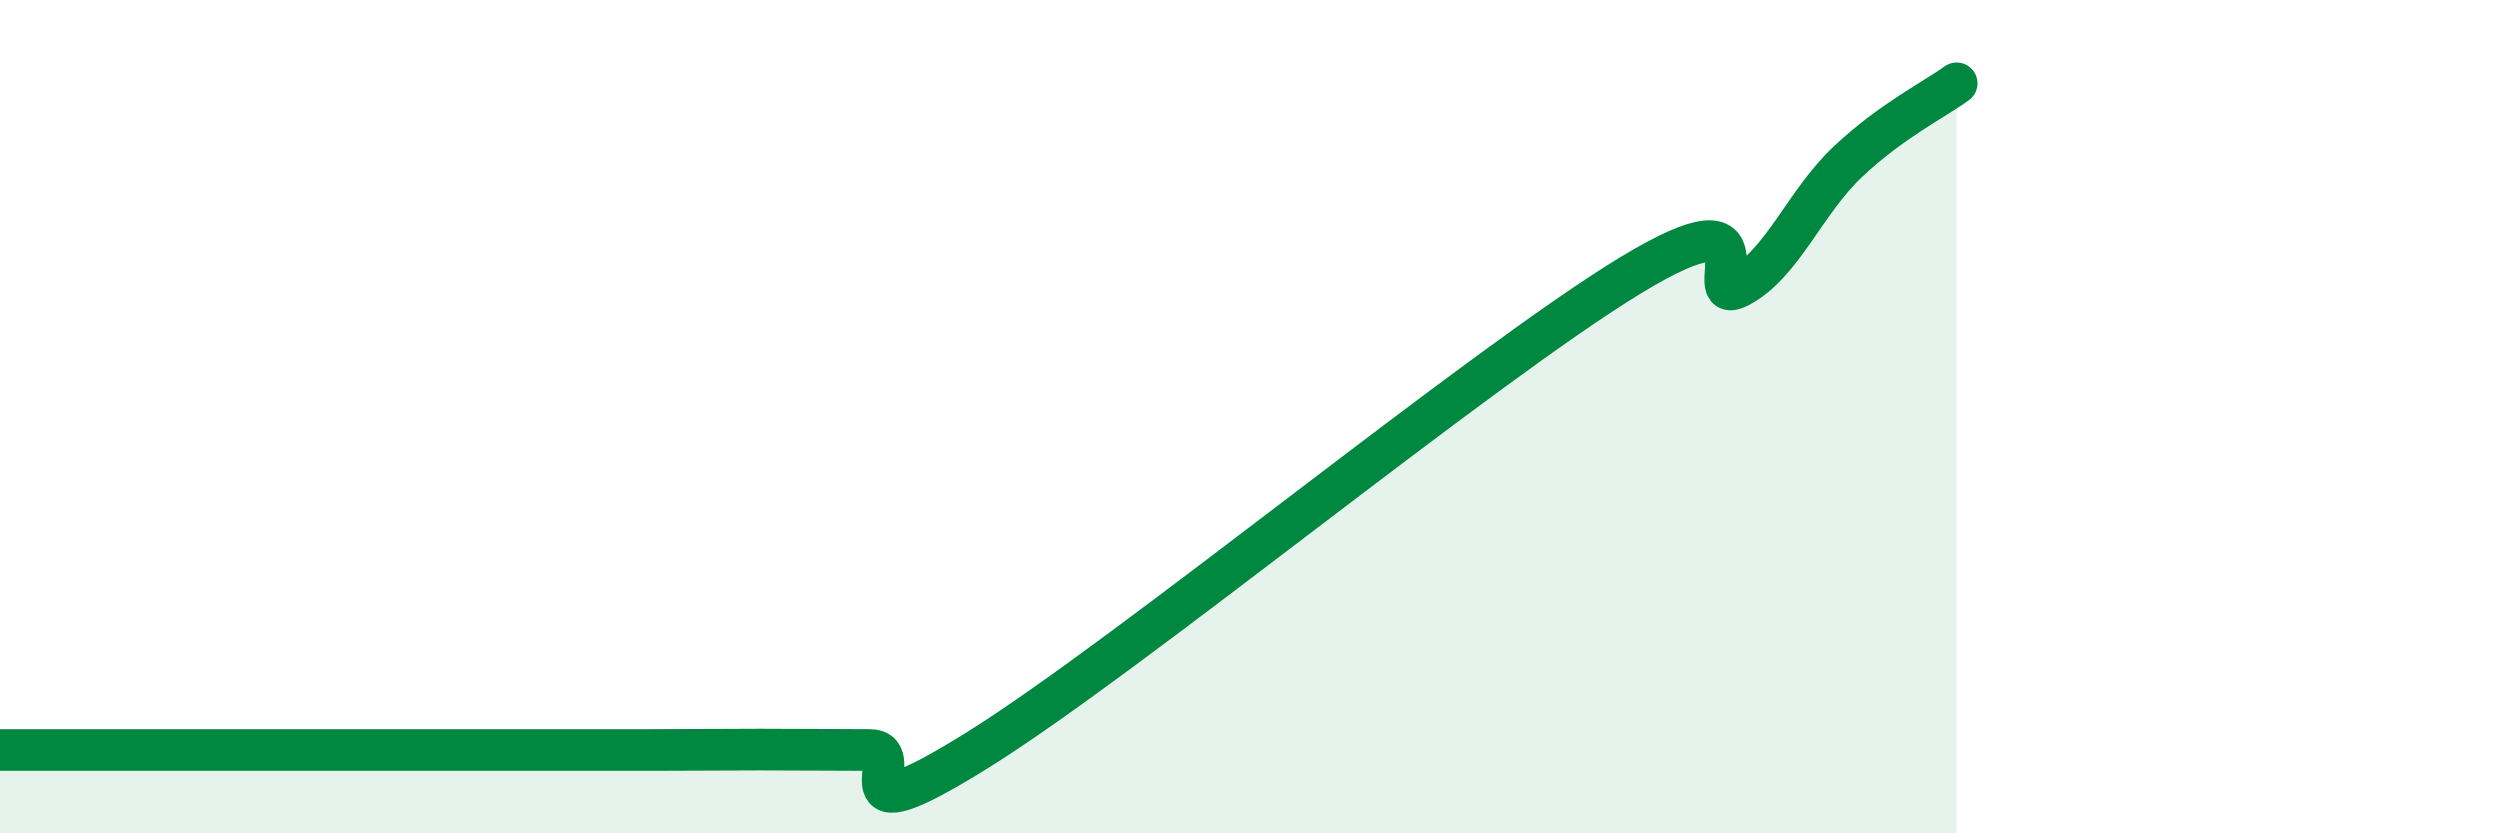
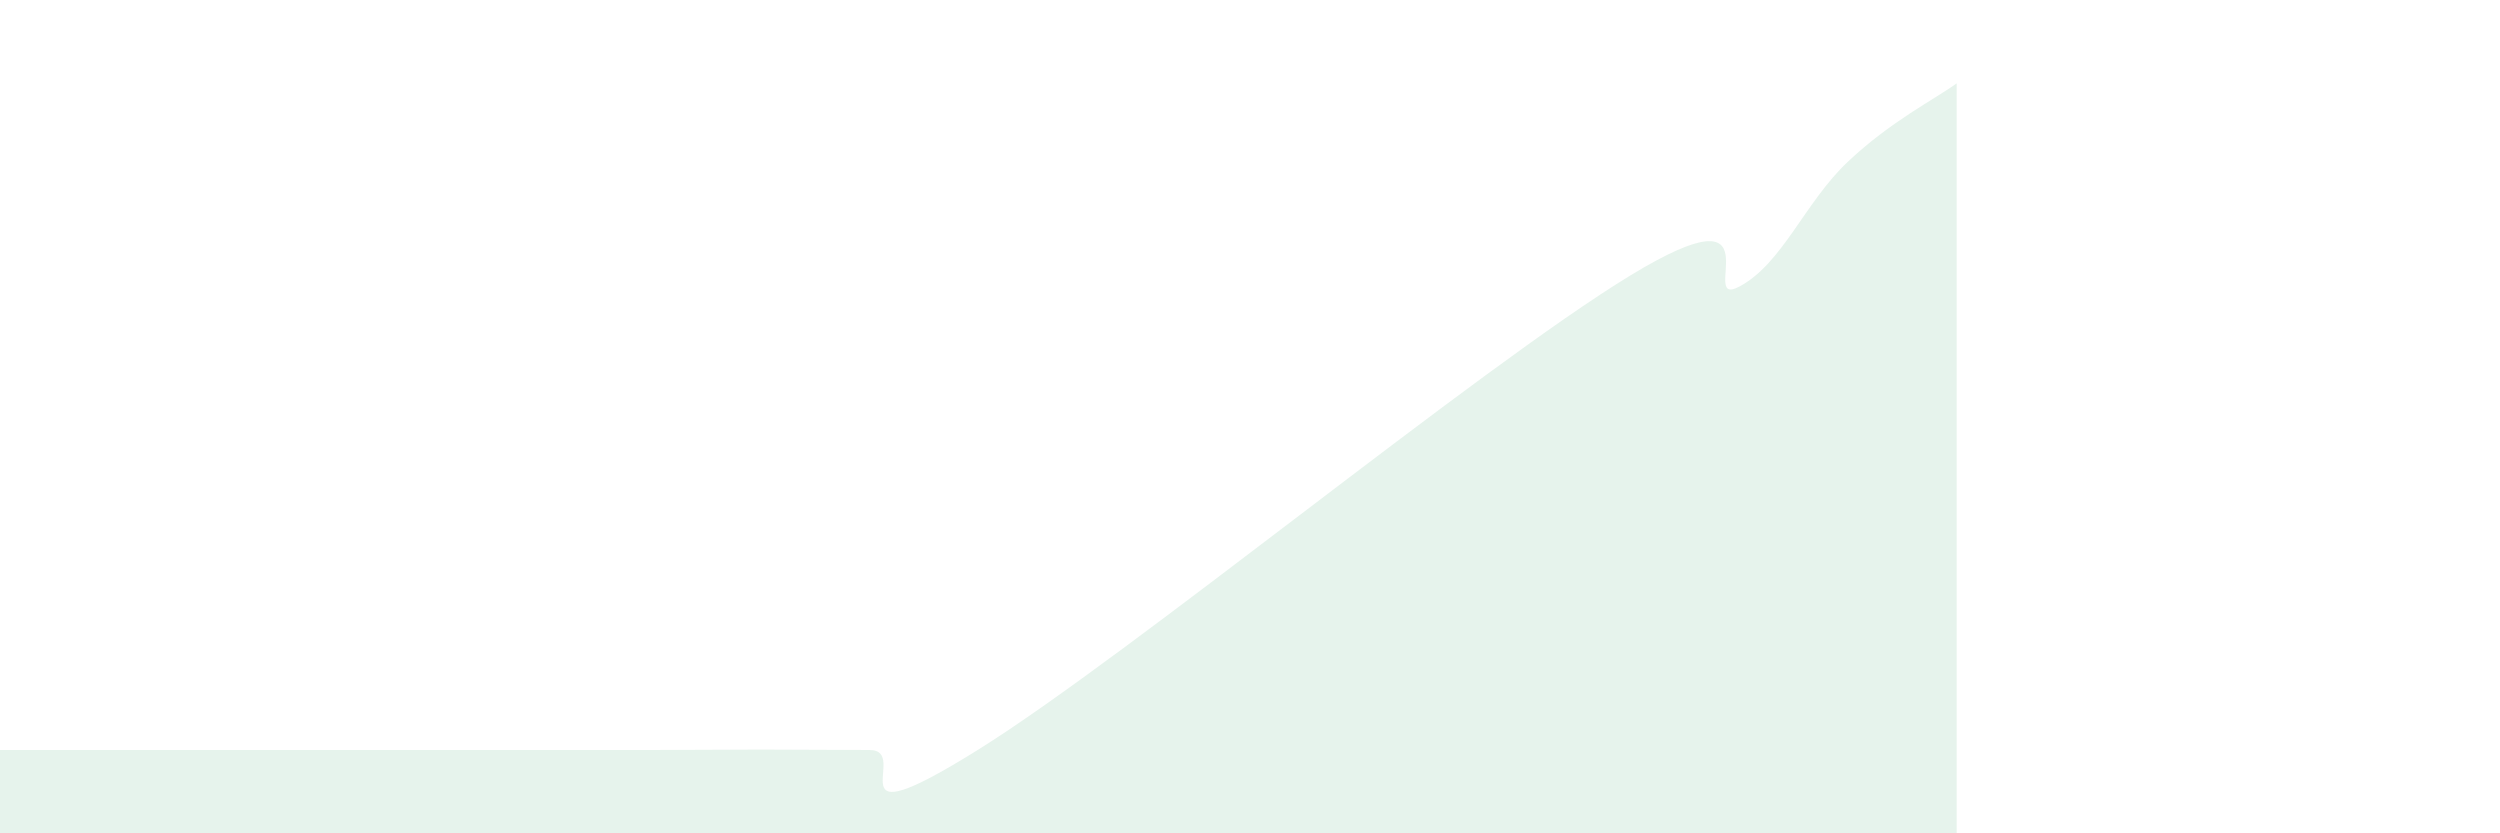
<svg xmlns="http://www.w3.org/2000/svg" width="60" height="20" viewBox="0 0 60 20">
  <path d="M 0,18 C 0.52,18 1.57,18 2.61,18 C 3.65,18 4.18,18 5.22,18 C 6.26,18 6.79,18 7.83,18 C 8.87,18 9.39,18 10.43,18 C 11.47,18 12,18 13.04,18 C 14.08,18 14.61,18 15.65,18 C 16.69,18 17.22,17.99 18.26,17.99 C 19.3,17.99 19.83,18 20.87,18 C 21.91,18 19.83,20.27 23.48,17.99 C 27.13,15.71 35.48,8.83 39.13,6.61 C 42.78,4.39 40.7,7.43 41.74,6.88 C 42.78,6.33 43.31,4.86 44.35,3.88 C 45.39,2.9 46.44,2.38 46.96,2L46.96 20L0 20Z" fill="#008740" opacity="0.1" stroke-linecap="round" stroke-linejoin="round" />
-   <path d="M 0,18 C 0.52,18 1.57,18 2.61,18 C 3.65,18 4.18,18 5.22,18 C 6.26,18 6.79,18 7.83,18 C 8.87,18 9.39,18 10.43,18 C 11.47,18 12,18 13.04,18 C 14.08,18 14.61,18 15.65,18 C 16.69,18 17.22,17.99 18.26,17.99 C 19.3,17.99 19.83,18 20.87,18 C 21.91,18 19.83,20.27 23.48,17.99 C 27.13,15.71 35.48,8.83 39.13,6.61 C 42.78,4.39 40.7,7.43 41.74,6.88 C 42.78,6.33 43.31,4.86 44.35,3.88 C 45.39,2.9 46.44,2.38 46.96,2" stroke="#008740" stroke-width="1" fill="none" stroke-linecap="round" stroke-linejoin="round" />
</svg>